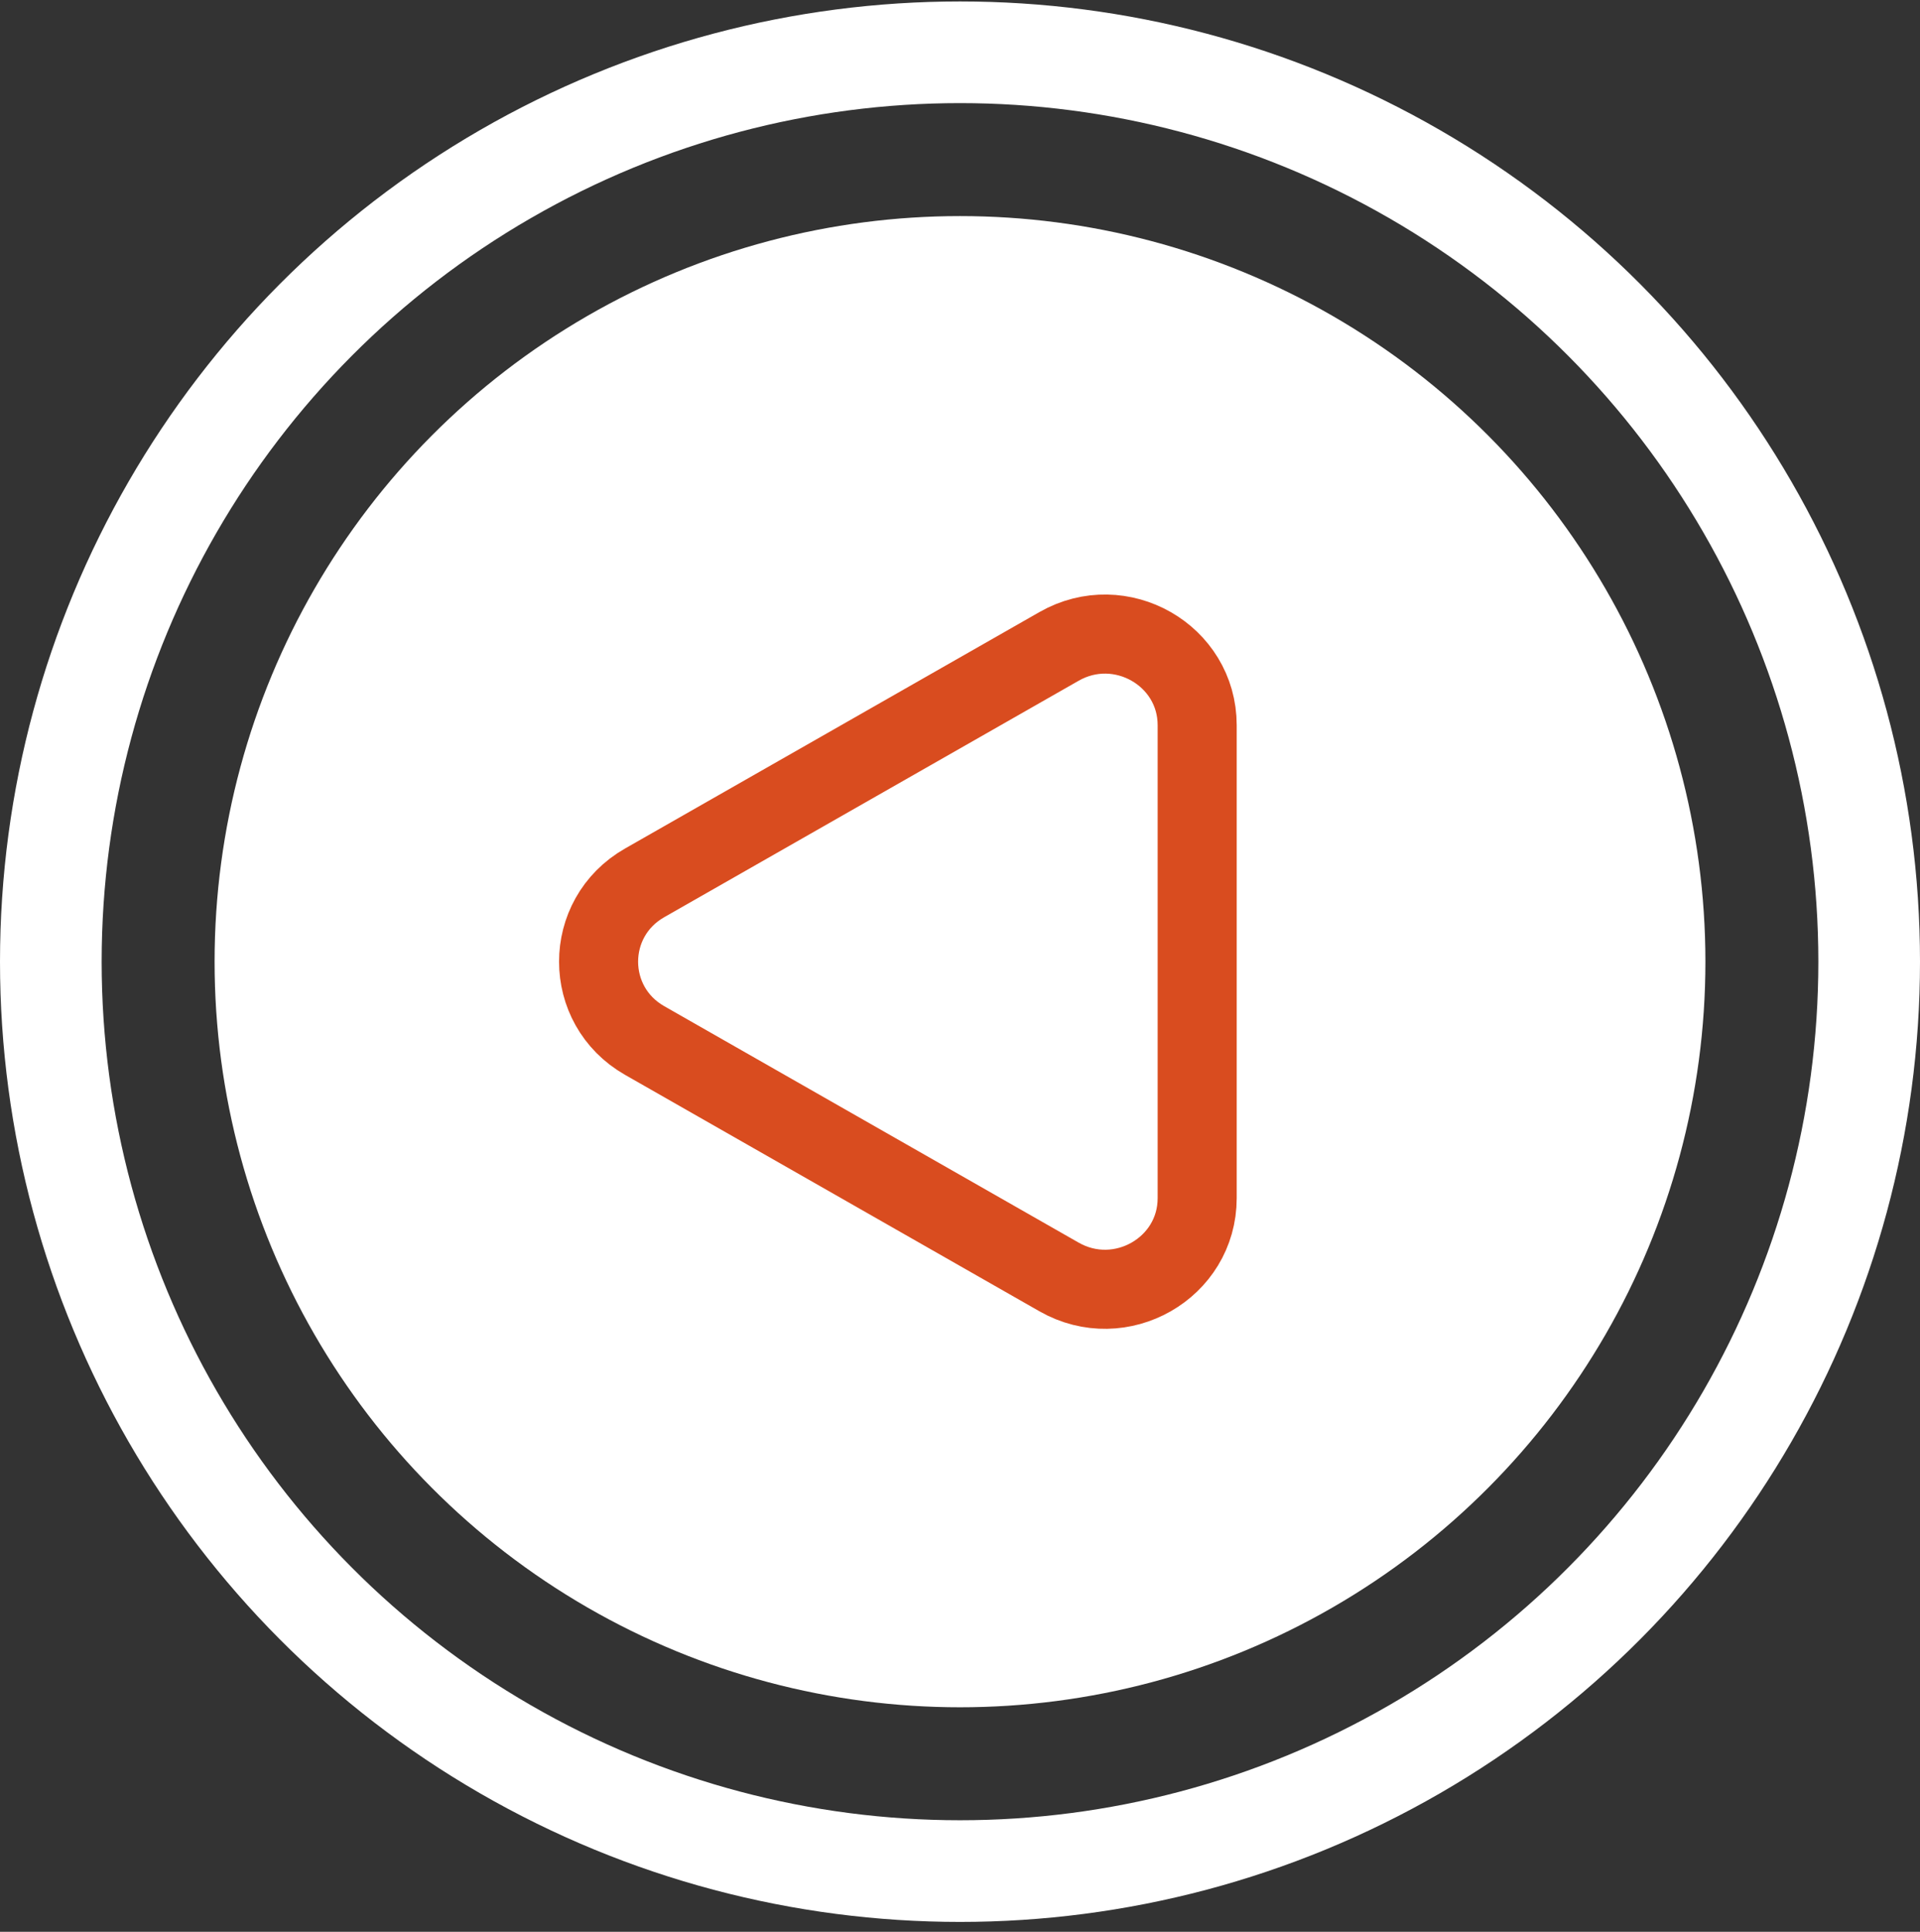
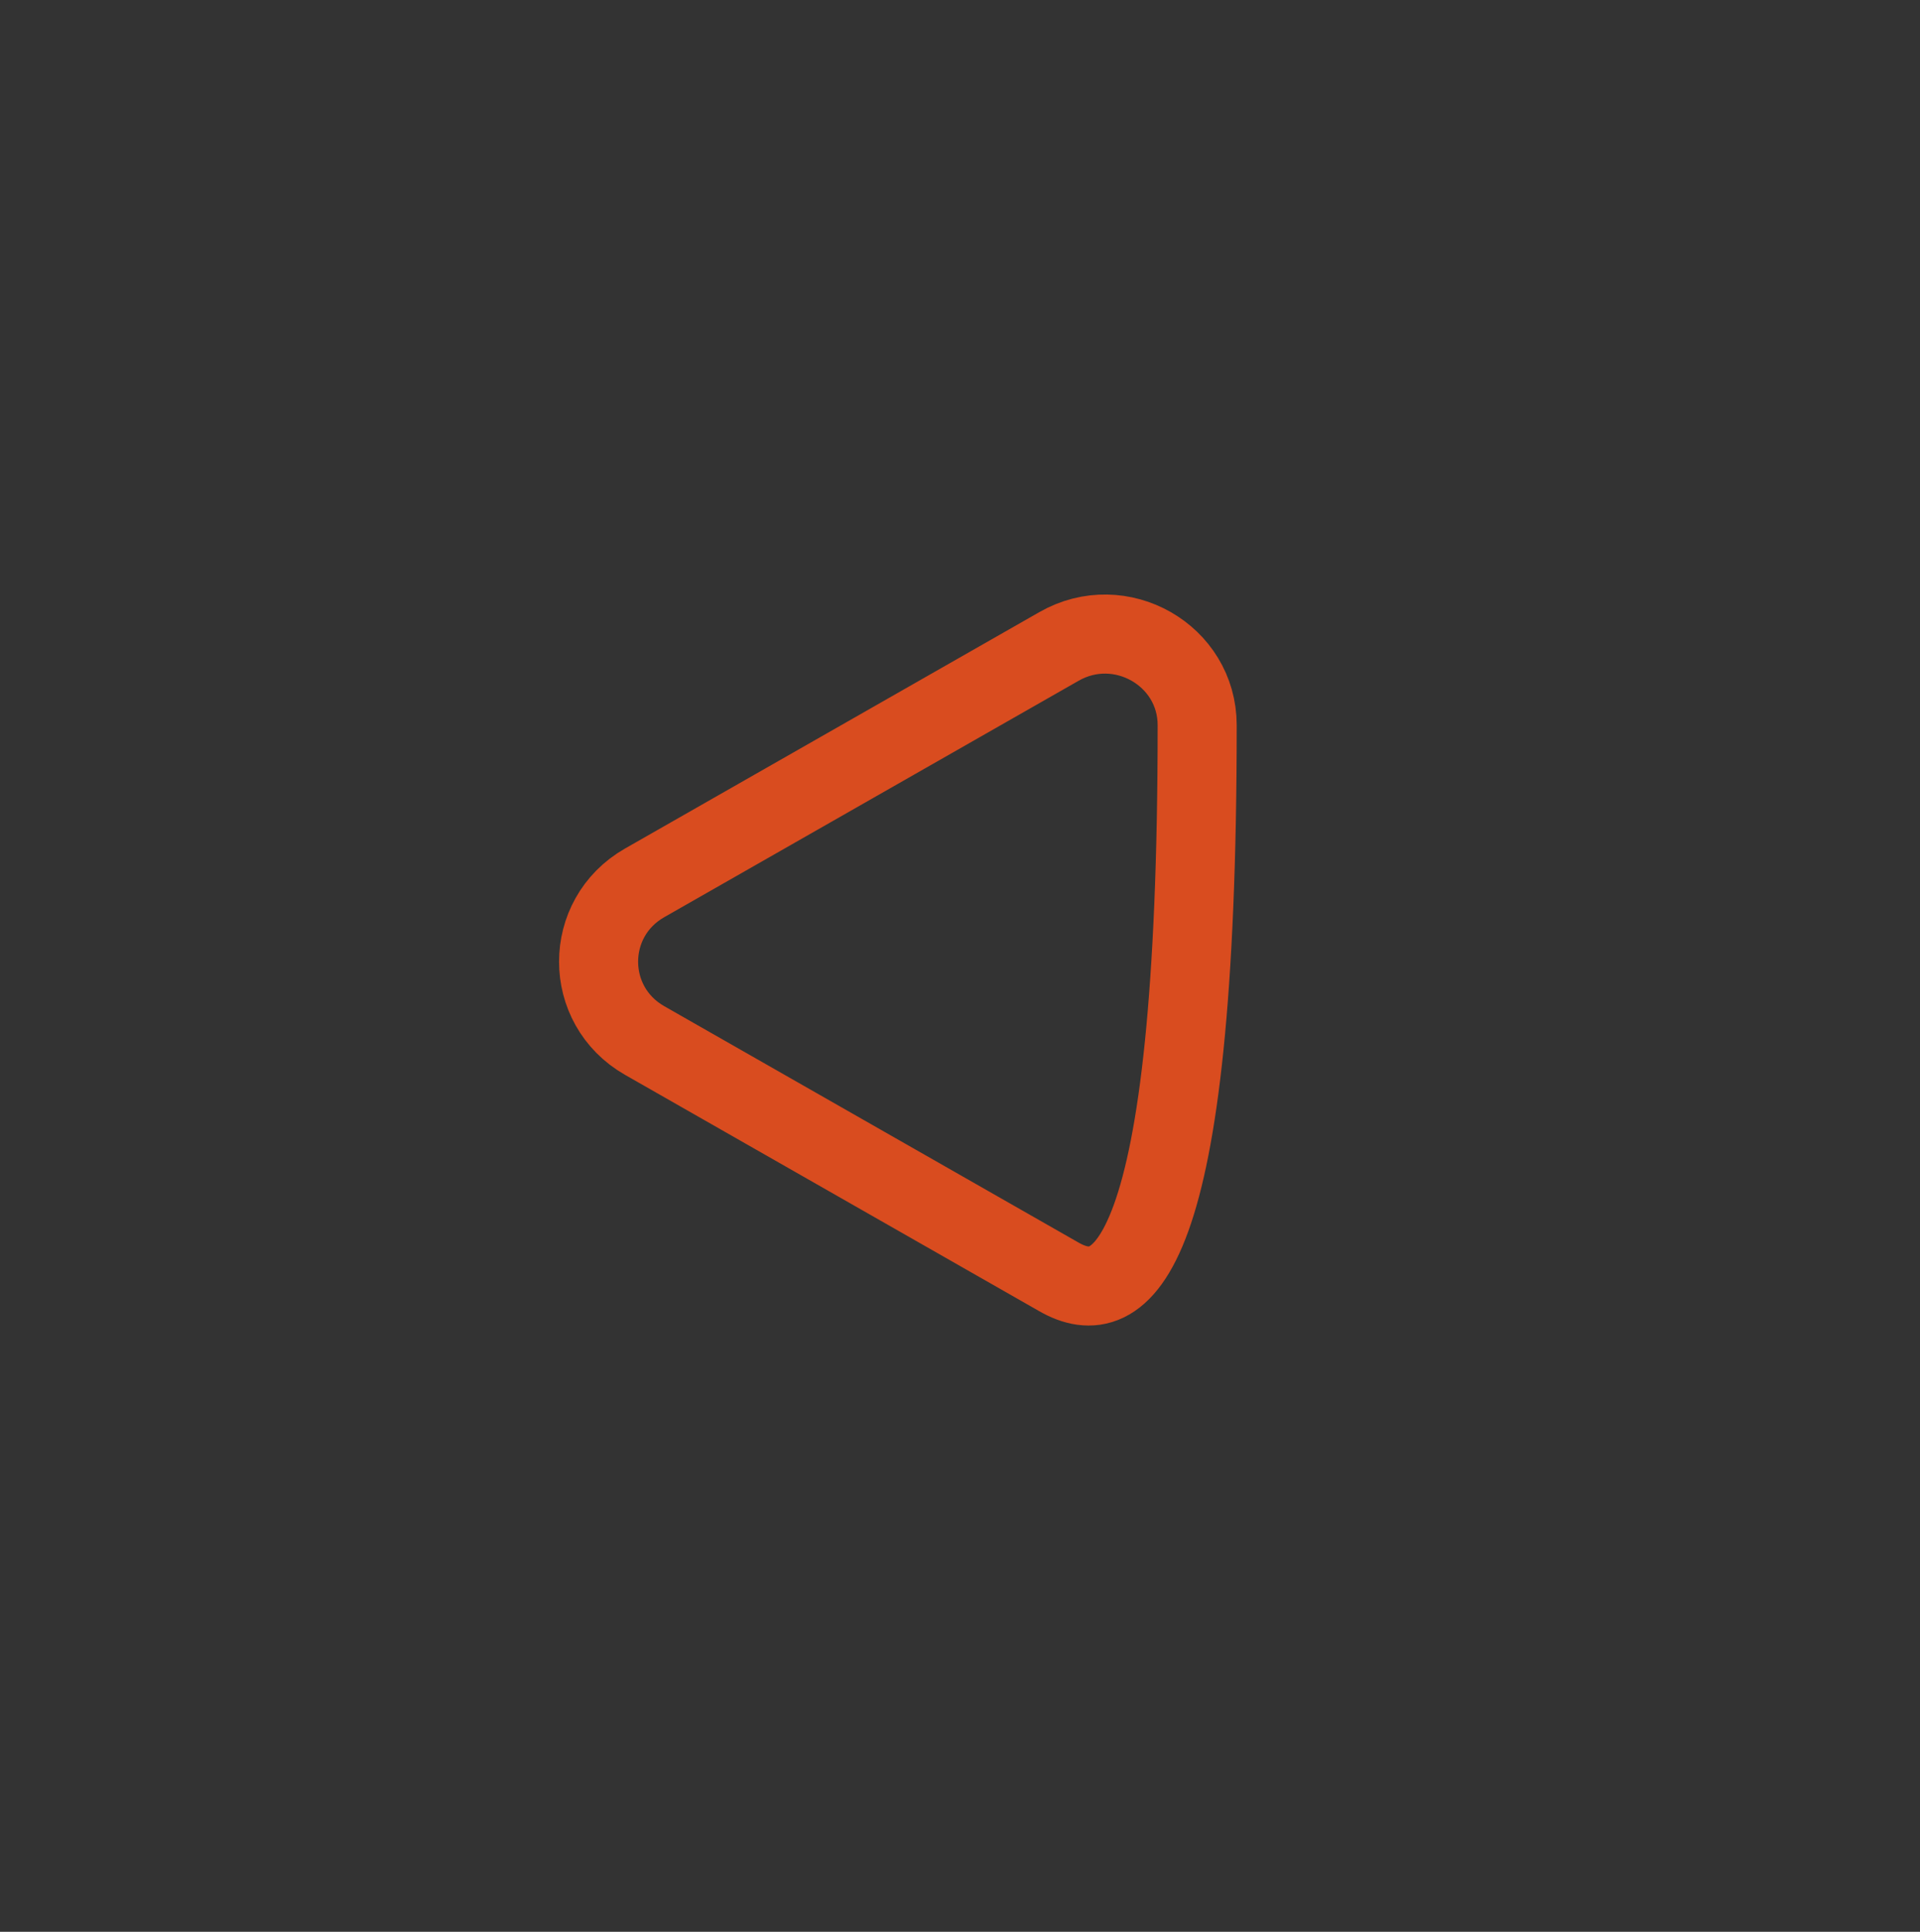
<svg xmlns="http://www.w3.org/2000/svg" width="170" height="171" viewBox="0 0 170 171" fill="none">
  <rect x="0" y="0" width="170" height="171" fill="#333333" stroke="none" />
-   <circle cx="85" cy="85.128" r="80.5" stroke="white" stroke-width="9" />
-   <circle cx="85" cy="85.128" r="66" fill="white" />
-   <path d="M57.076 92.105C51.641 89.003 51.641 81.252 57.076 78.151L93.769 57.22C99.204 54.118 106 57.993 106 64.197V106.059C106 112.262 99.204 116.137 93.769 113.036L57.076 92.105Z" stroke="#D94C1F" stroke-width="7" stroke-linejoin="round" />
+   <path d="M57.076 92.105C51.641 89.003 51.641 81.252 57.076 78.151L93.769 57.22C99.204 54.118 106 57.993 106 64.197C106 112.262 99.204 116.137 93.769 113.036L57.076 92.105Z" stroke="#D94C1F" stroke-width="7" stroke-linejoin="round" />
</svg>